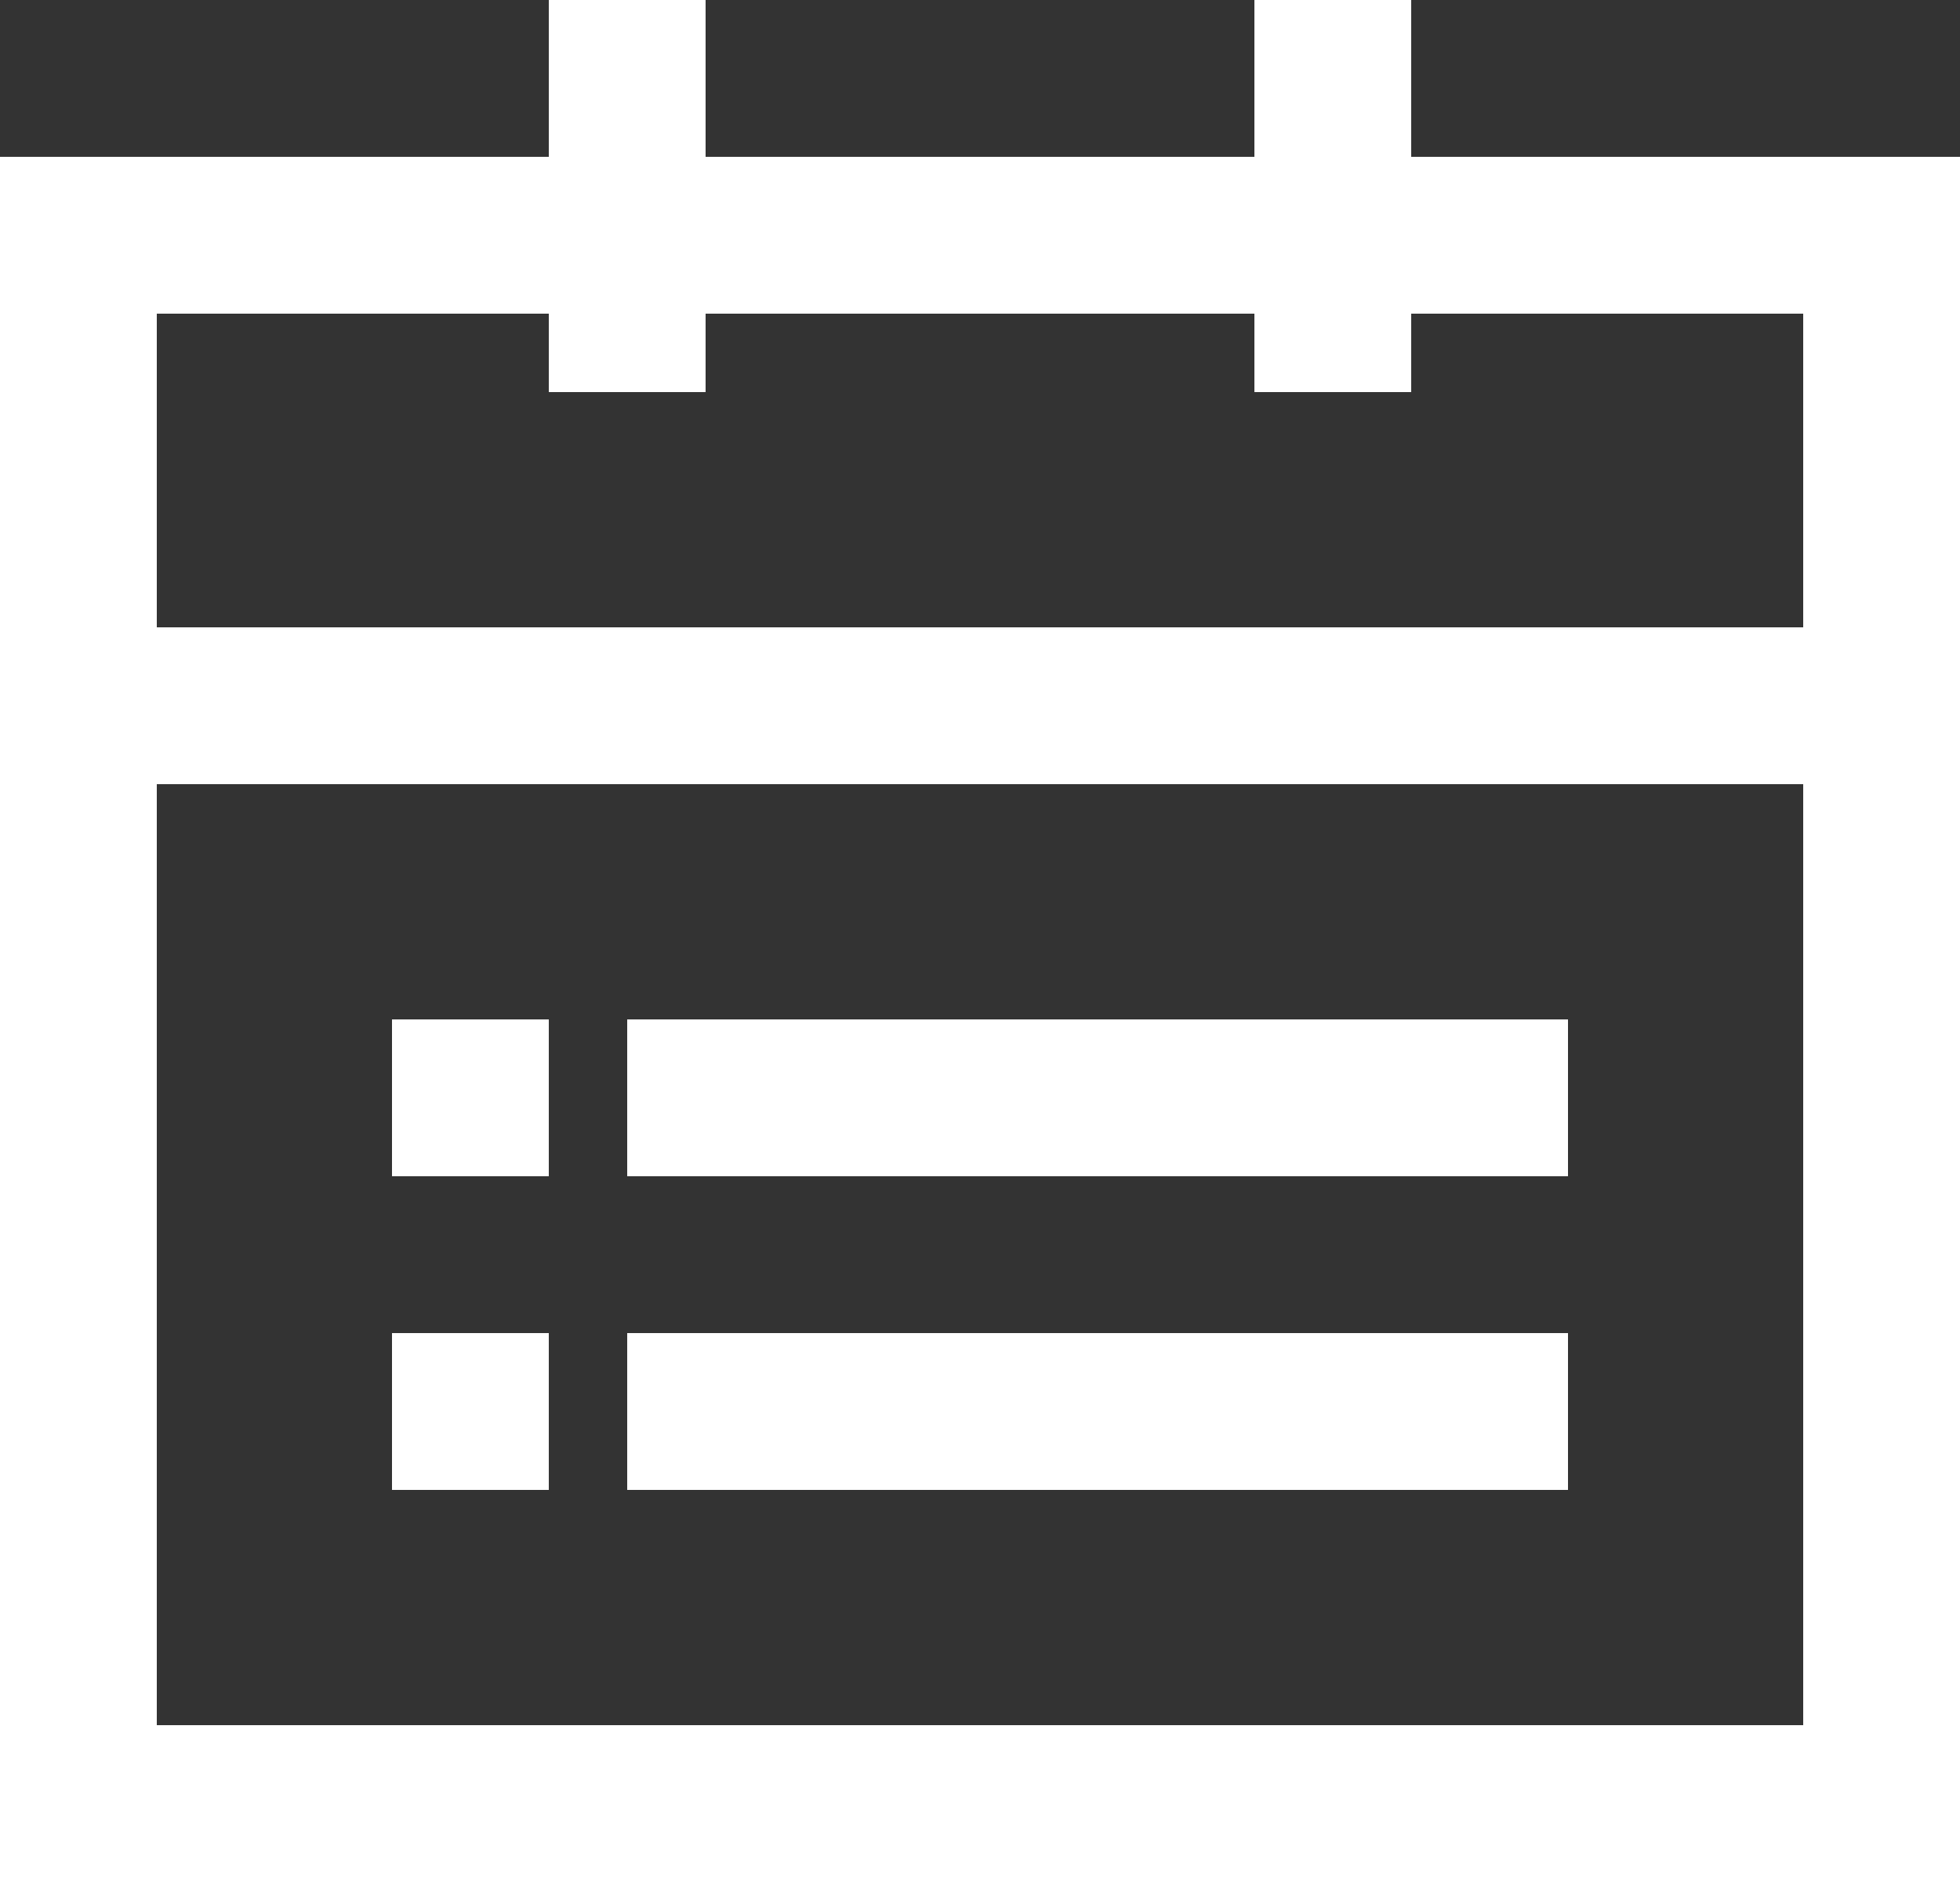
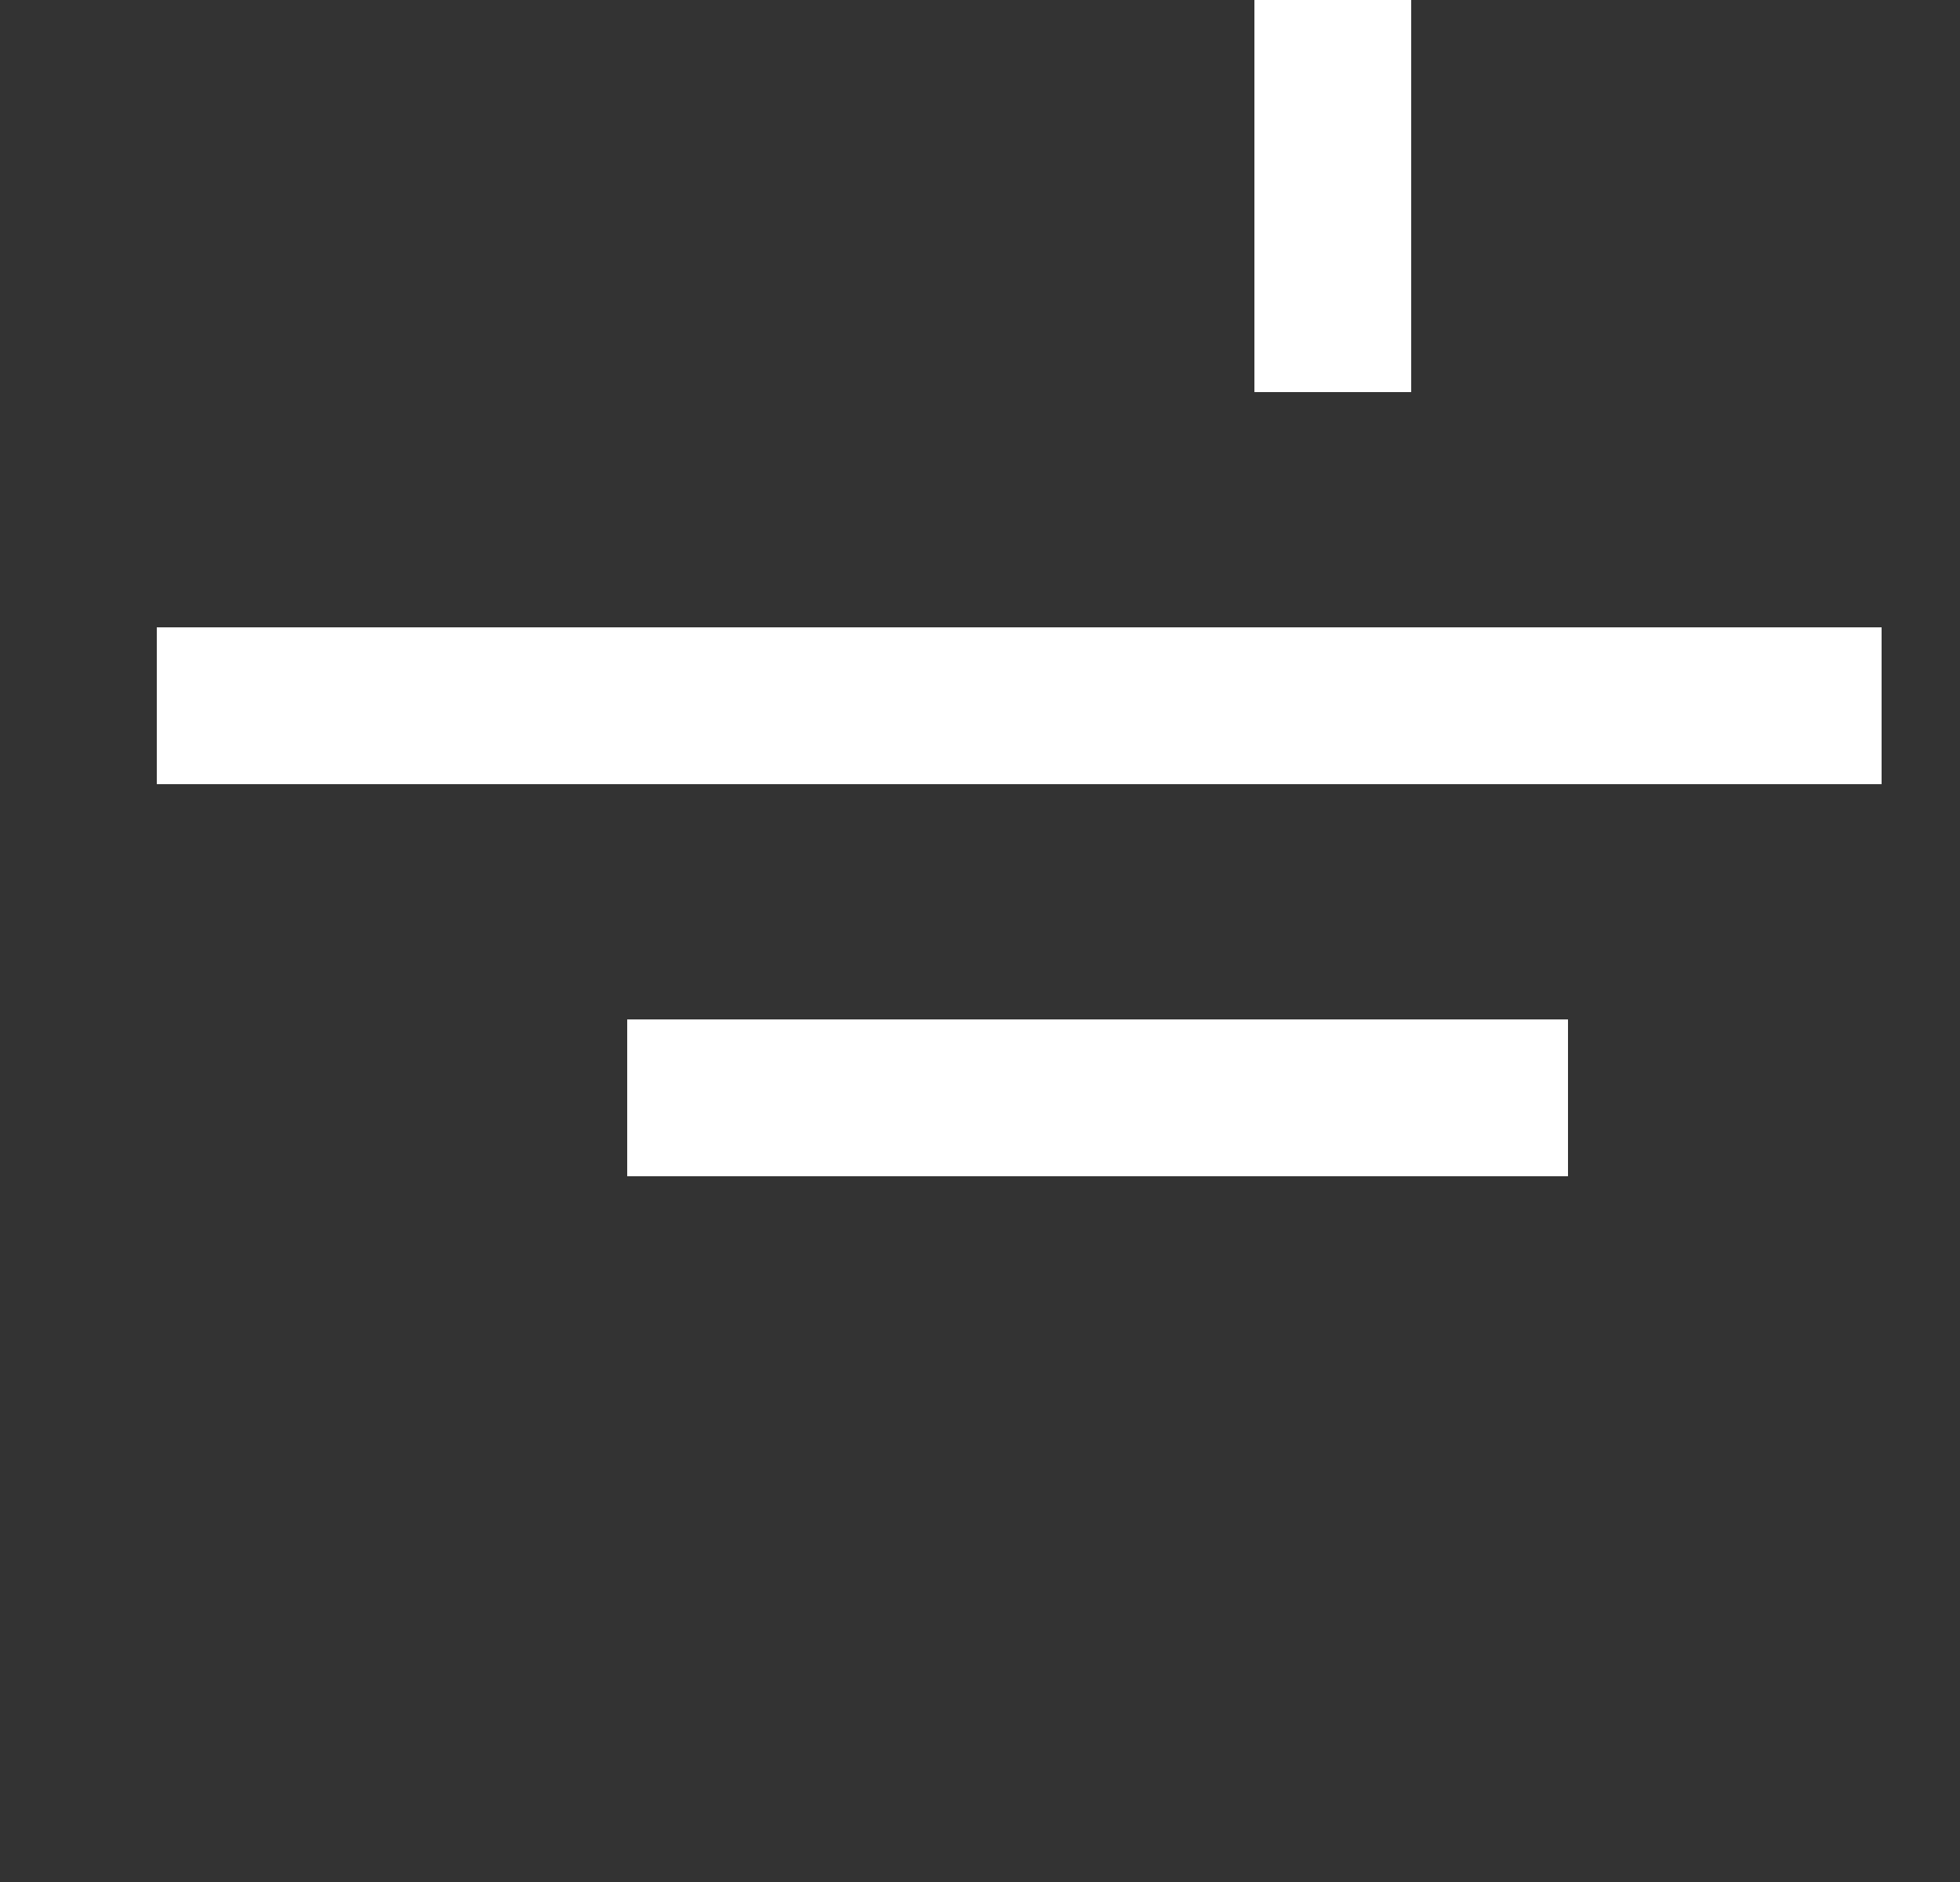
<svg xmlns="http://www.w3.org/2000/svg" width="25px" height="24px" viewBox="0 0 25 24" version="1.1">
  <rect x="0" y="0" width="25" height="24" fill="#333333" stroke="none" />
  <title>Group</title>
  <desc>Created with Sketch.</desc>
  <defs />
  <g id="Page-1" stroke="none" stroke-width="1" fill="none" fill-rule="evenodd">
    <g id="calendar_icon-(1)" transform="translate(-34, 0)">
      <g id="Group" transform="translate(34, 0)">
-         <path d="M2,4 L2,22 L23,22 L23,4 L2,4 Z M0,2 L25,2 L25,24 L0,24 L0,2 Z" id="Rectangle" fill="#ffffff" fill-rule="nonzero" />
-         <rect id="Rectangle-2" stroke="#ffffff" x="7.5" y="0.5" width="1" height="4" />
        <rect id="Rectangle-2-Copy" stroke="#ffffff" x="16.5" y="0.5" width="1" height="4" />
        <rect id="Rectangle-3" stroke="#ffffff" x="2.5" y="8.5" width="21" height="1" />
-         <rect id="Rectangle-3-Copy" stroke="#ffffff" x="5.5" y="13.5" width="1" height="1" />
-         <rect id="Rectangle-3-Copy-3" stroke="#ffffff" x="5.5" y="17.5" width="1" height="1" />
        <rect id="Rectangle-3-Copy-2" stroke="#ffffff" x="8.5" y="13.5" width="11" height="1" />
-         <rect id="Rectangle-3-Copy-4" stroke="#ffffff" x="8.5" y="17.5" width="11" height="1" />
      </g>
    </g>
  </g>
</svg>